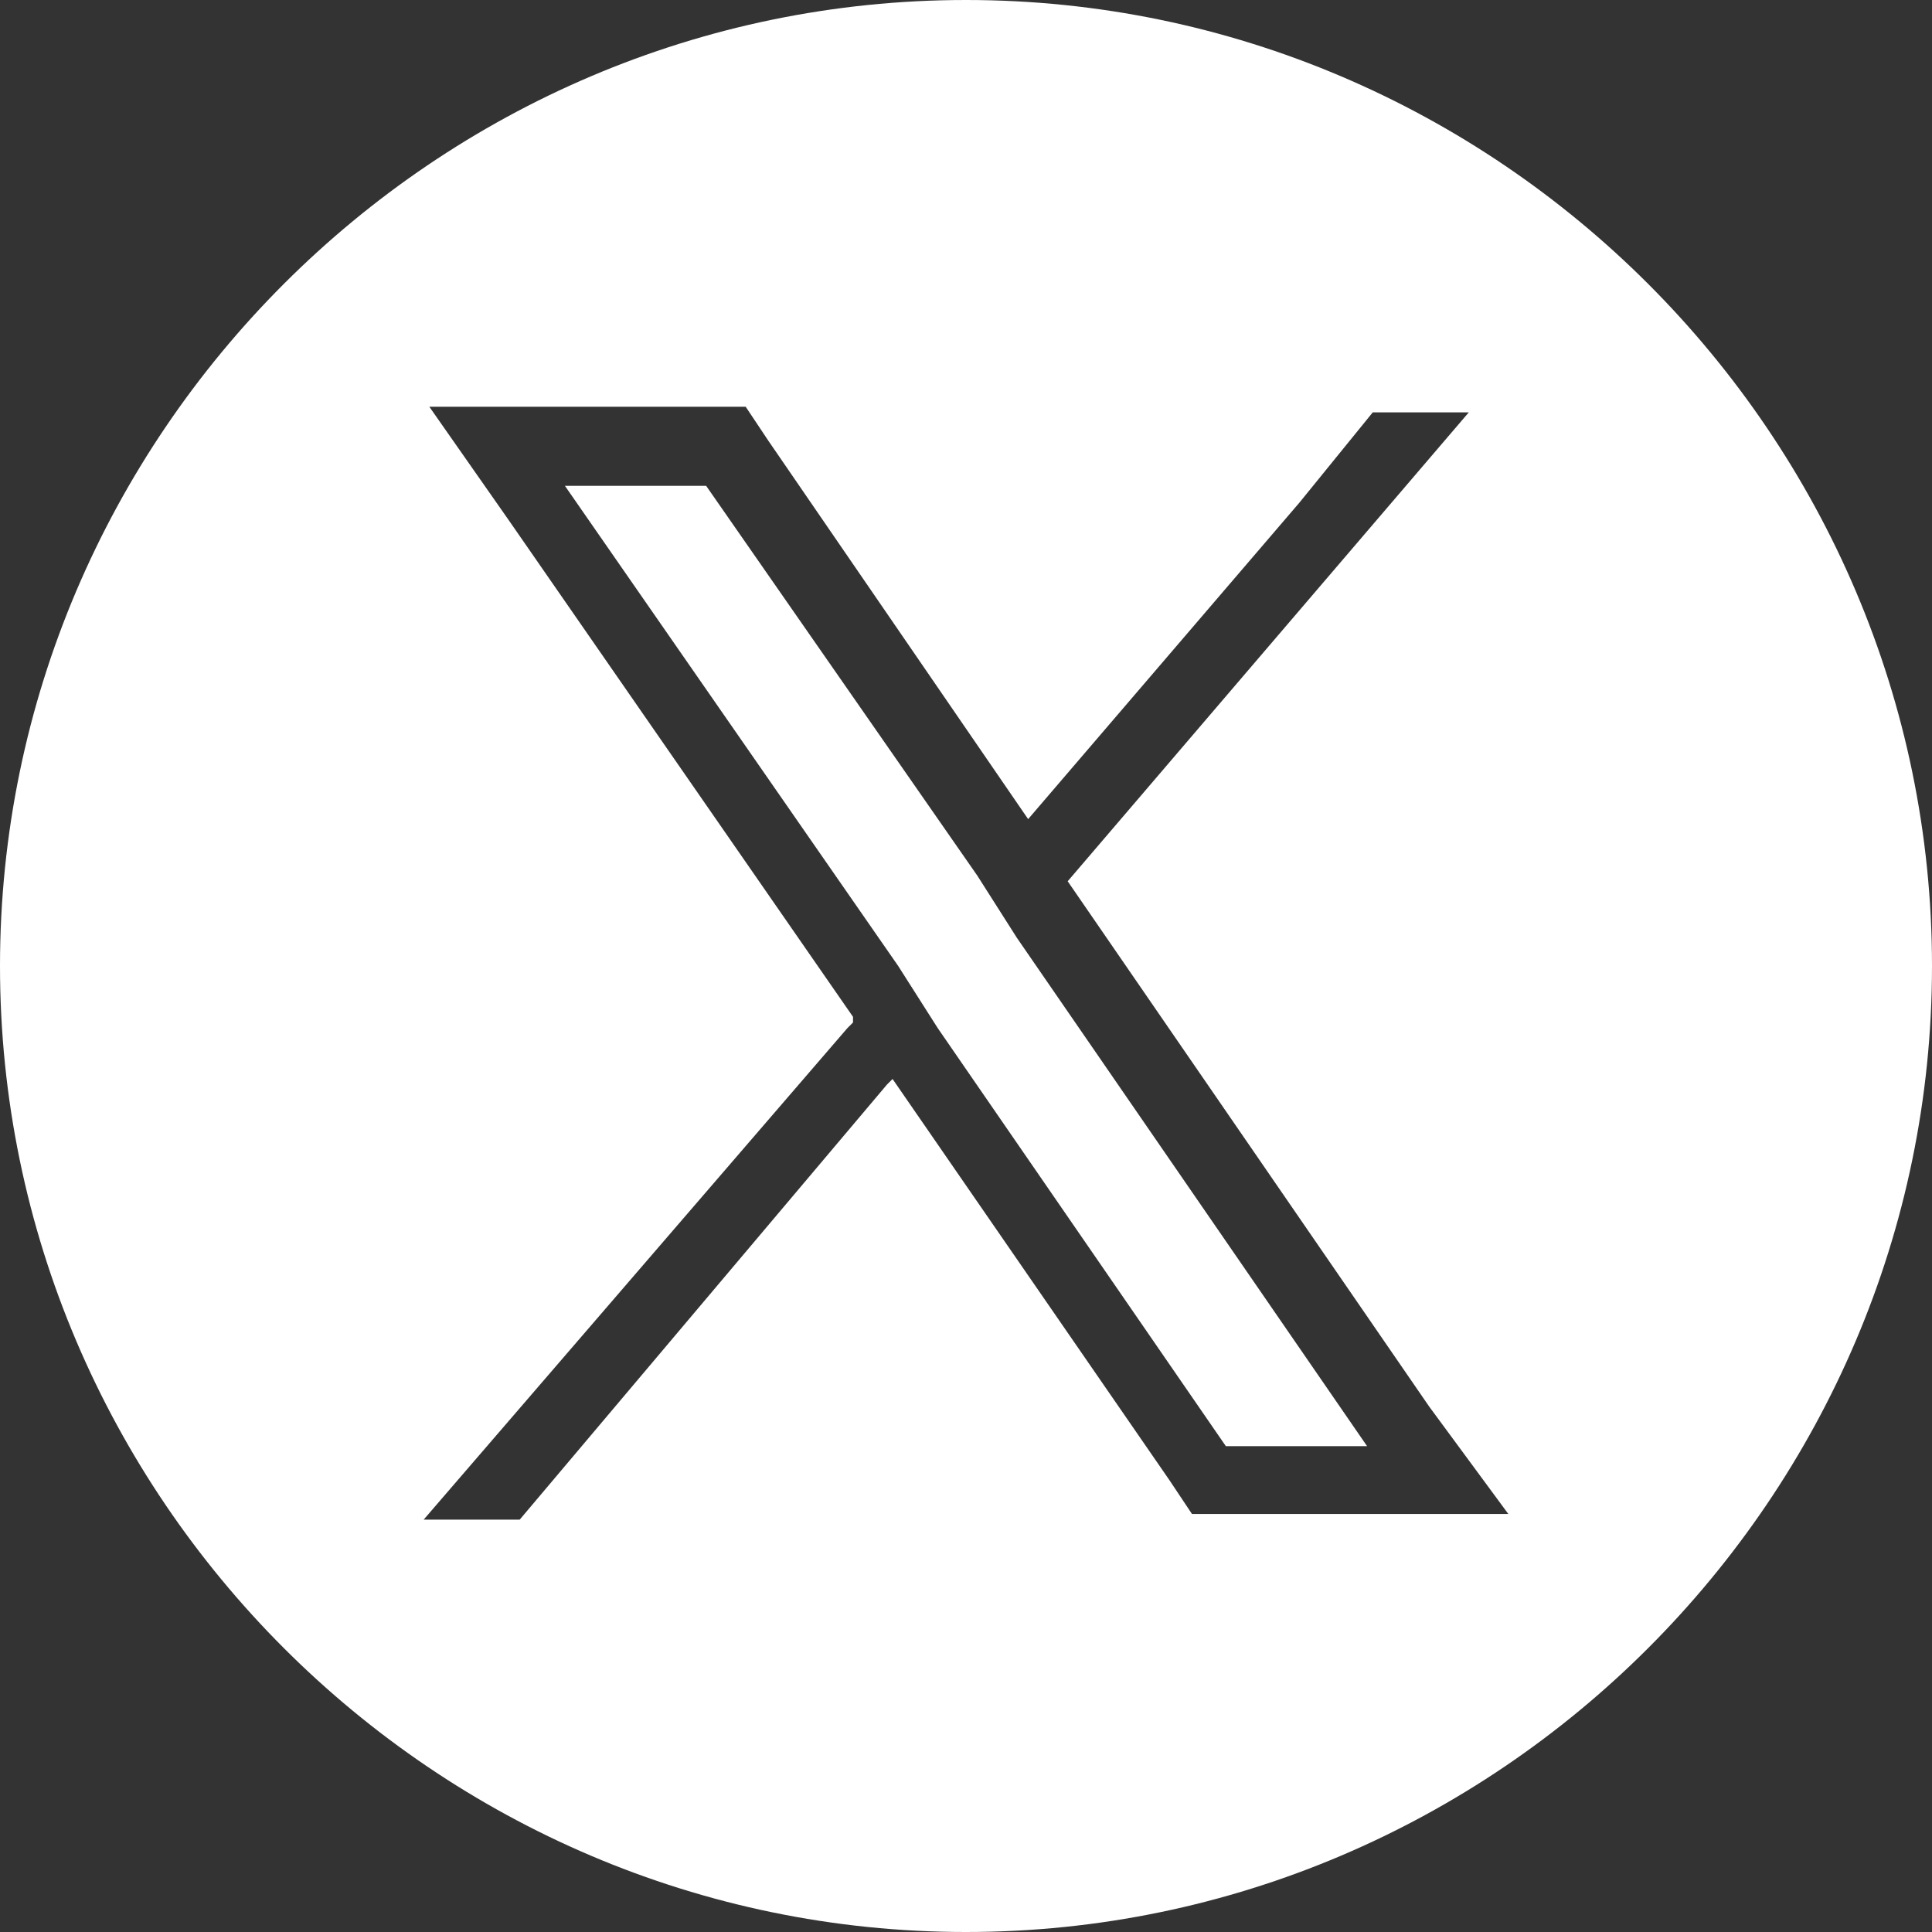
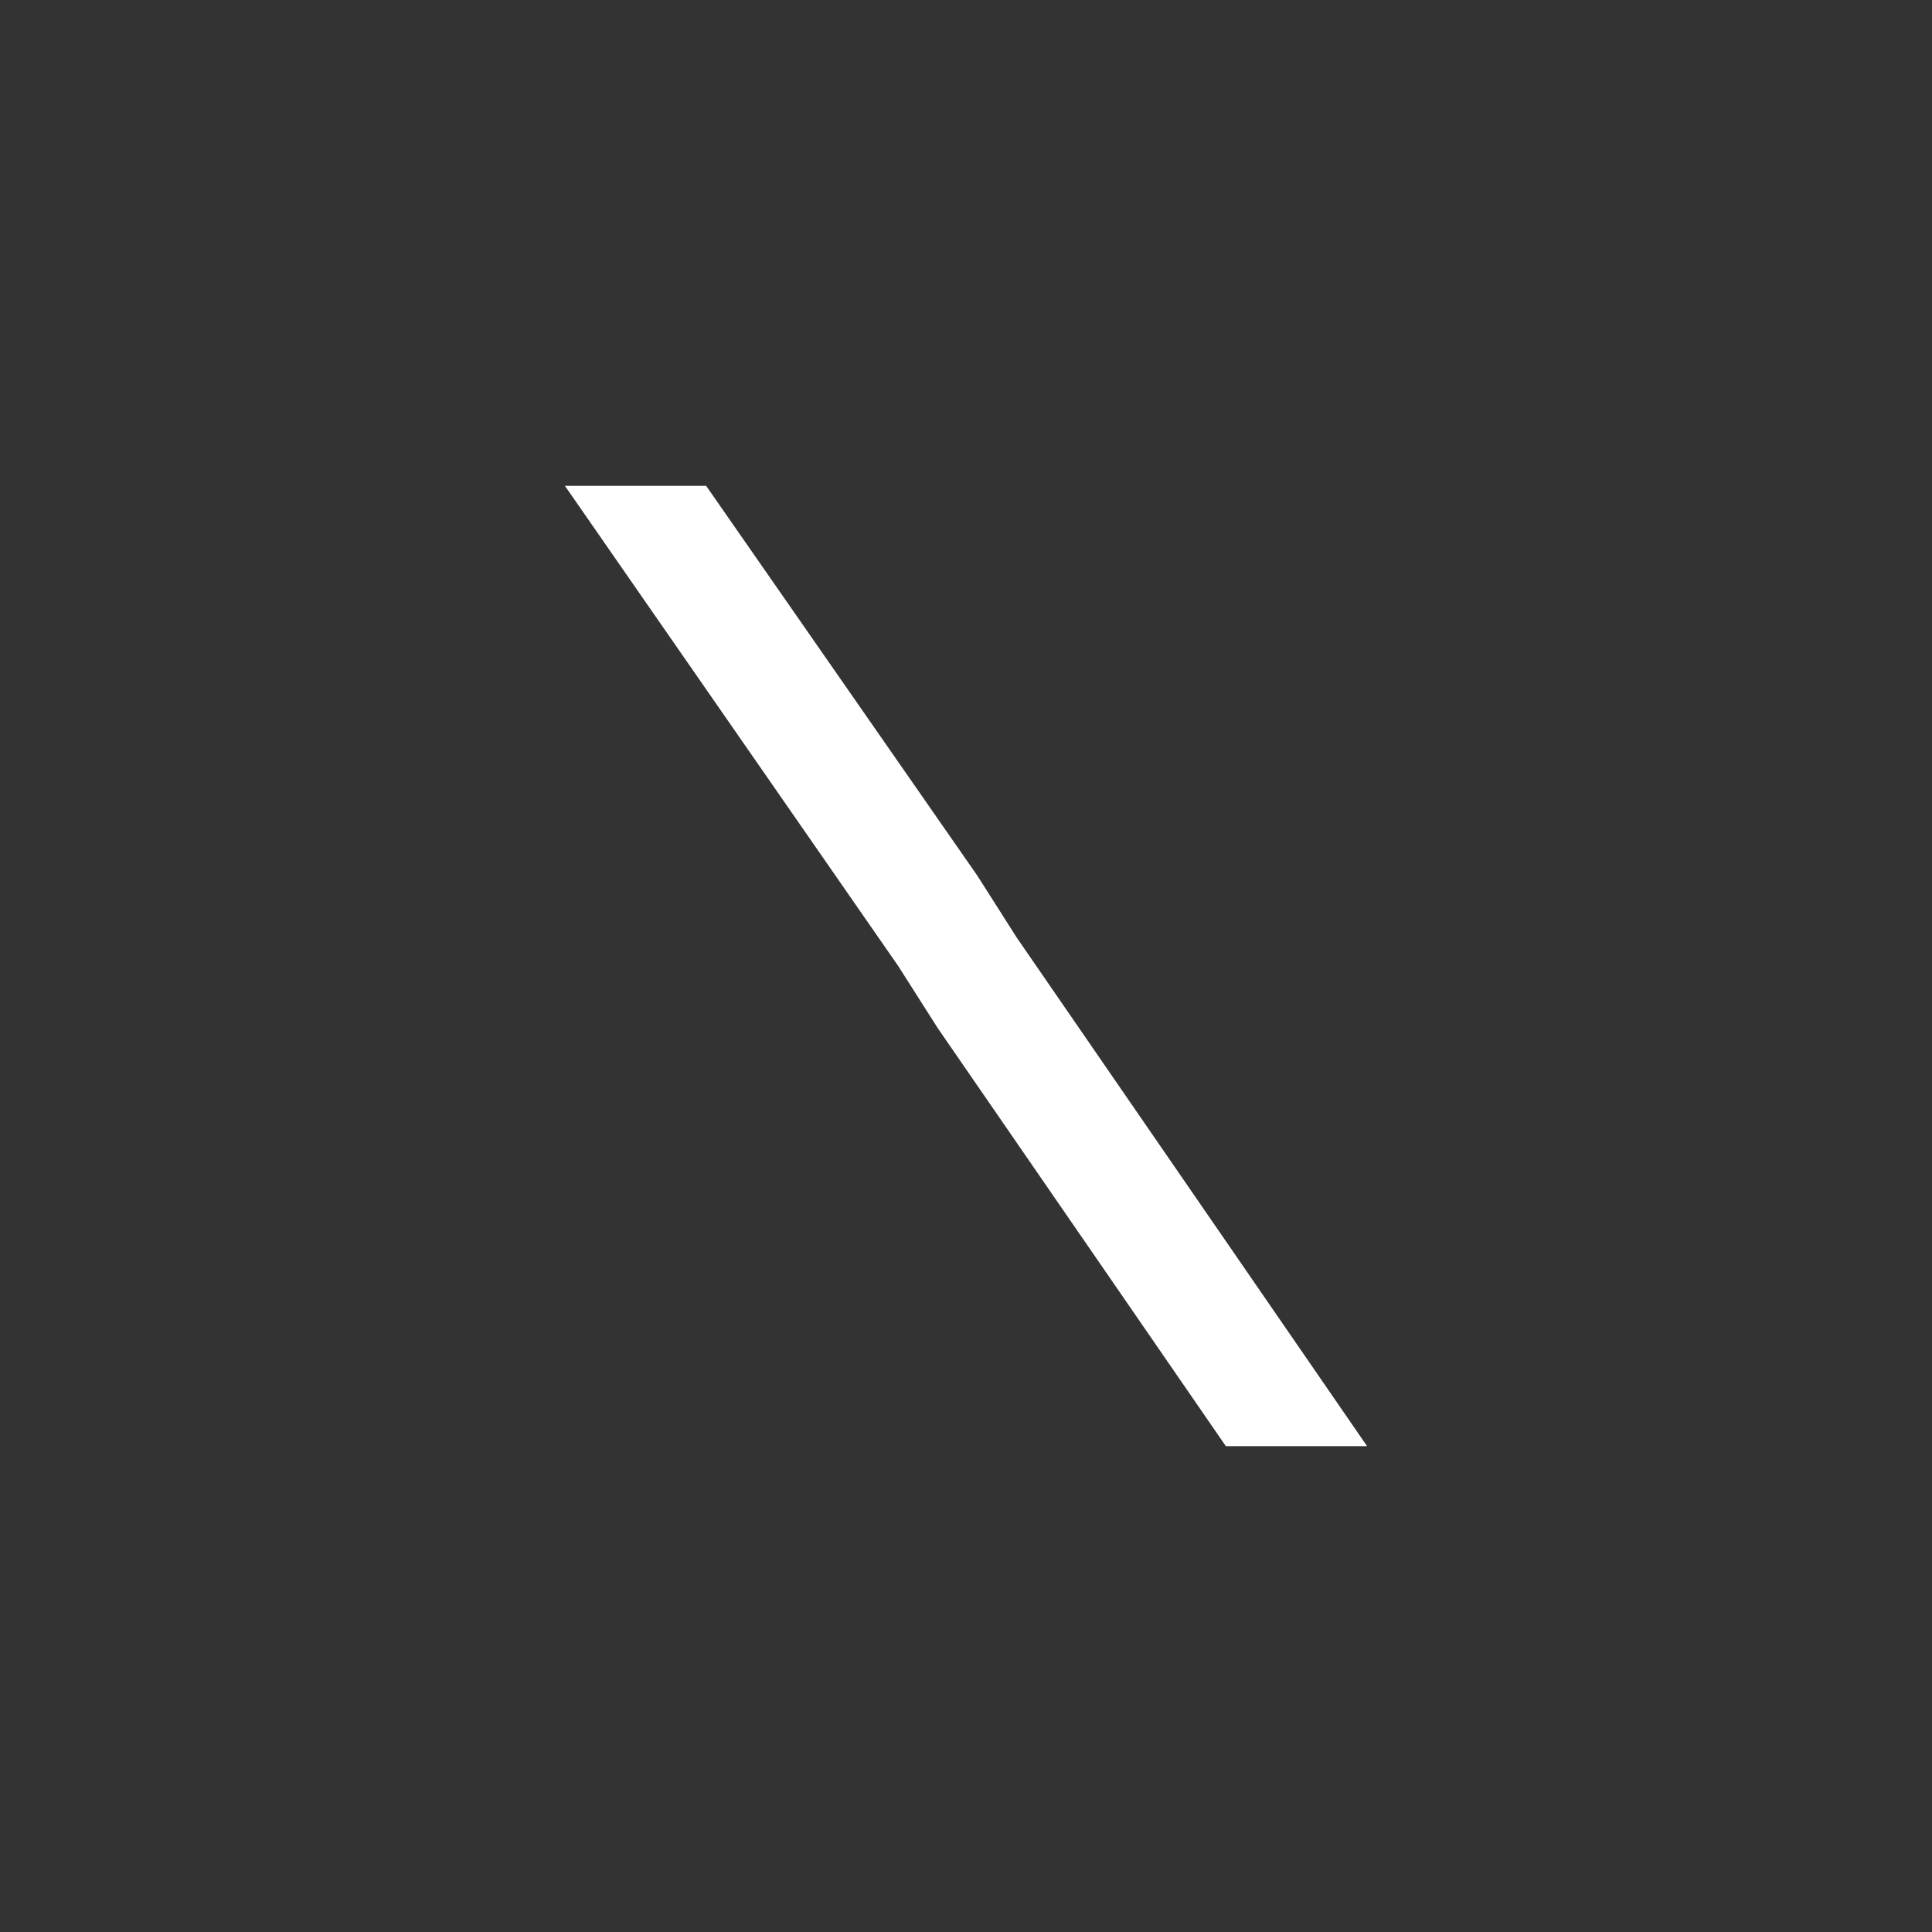
<svg xmlns="http://www.w3.org/2000/svg" version="1.1" id="Layer_1" x="0px" y="0px" viewBox="0 0 34.2 34.2" style="enable-background:new 0 0 34.2 34.2;" xml:space="preserve">
  <rect x="0" y="0" width="34.2" height="34.2" fill="#333333" stroke="none" />
  <style type="text/css">
	.st0{fill:#FFFFFF;}
</style>
  <g>
    <polygon class="st0" points="12.5,8.6 10,8.6 15.9,17.1 16.6,18.2 21.7,25.6 24.2,25.6 18,16.6 17.3,15.5  " />
-     <path class="st0" d="M17.1,0C7.7,0,0,7.7,0,17.1c0,9.4,7.7,17.1,17.1,17.1c9.4,0,17.1-7.7,17.1-17.1C34.2,7.7,26.5,0,17.1,0z    M21.1,26.8l-0.4-0.6l-4.9-7.1l0,0l-0.1,0.1l-6.5,7.7H7.5l7.5-8.7l0.1-0.1l0-0.1L9,9.2l-1.4-2h5.6l0.4,0.6l4.6,6.7L23,8.9l1.3-1.6   H26l-7.1,8.3l6.4,9.3l1.4,1.9H21.1z" />
  </g>
</svg>